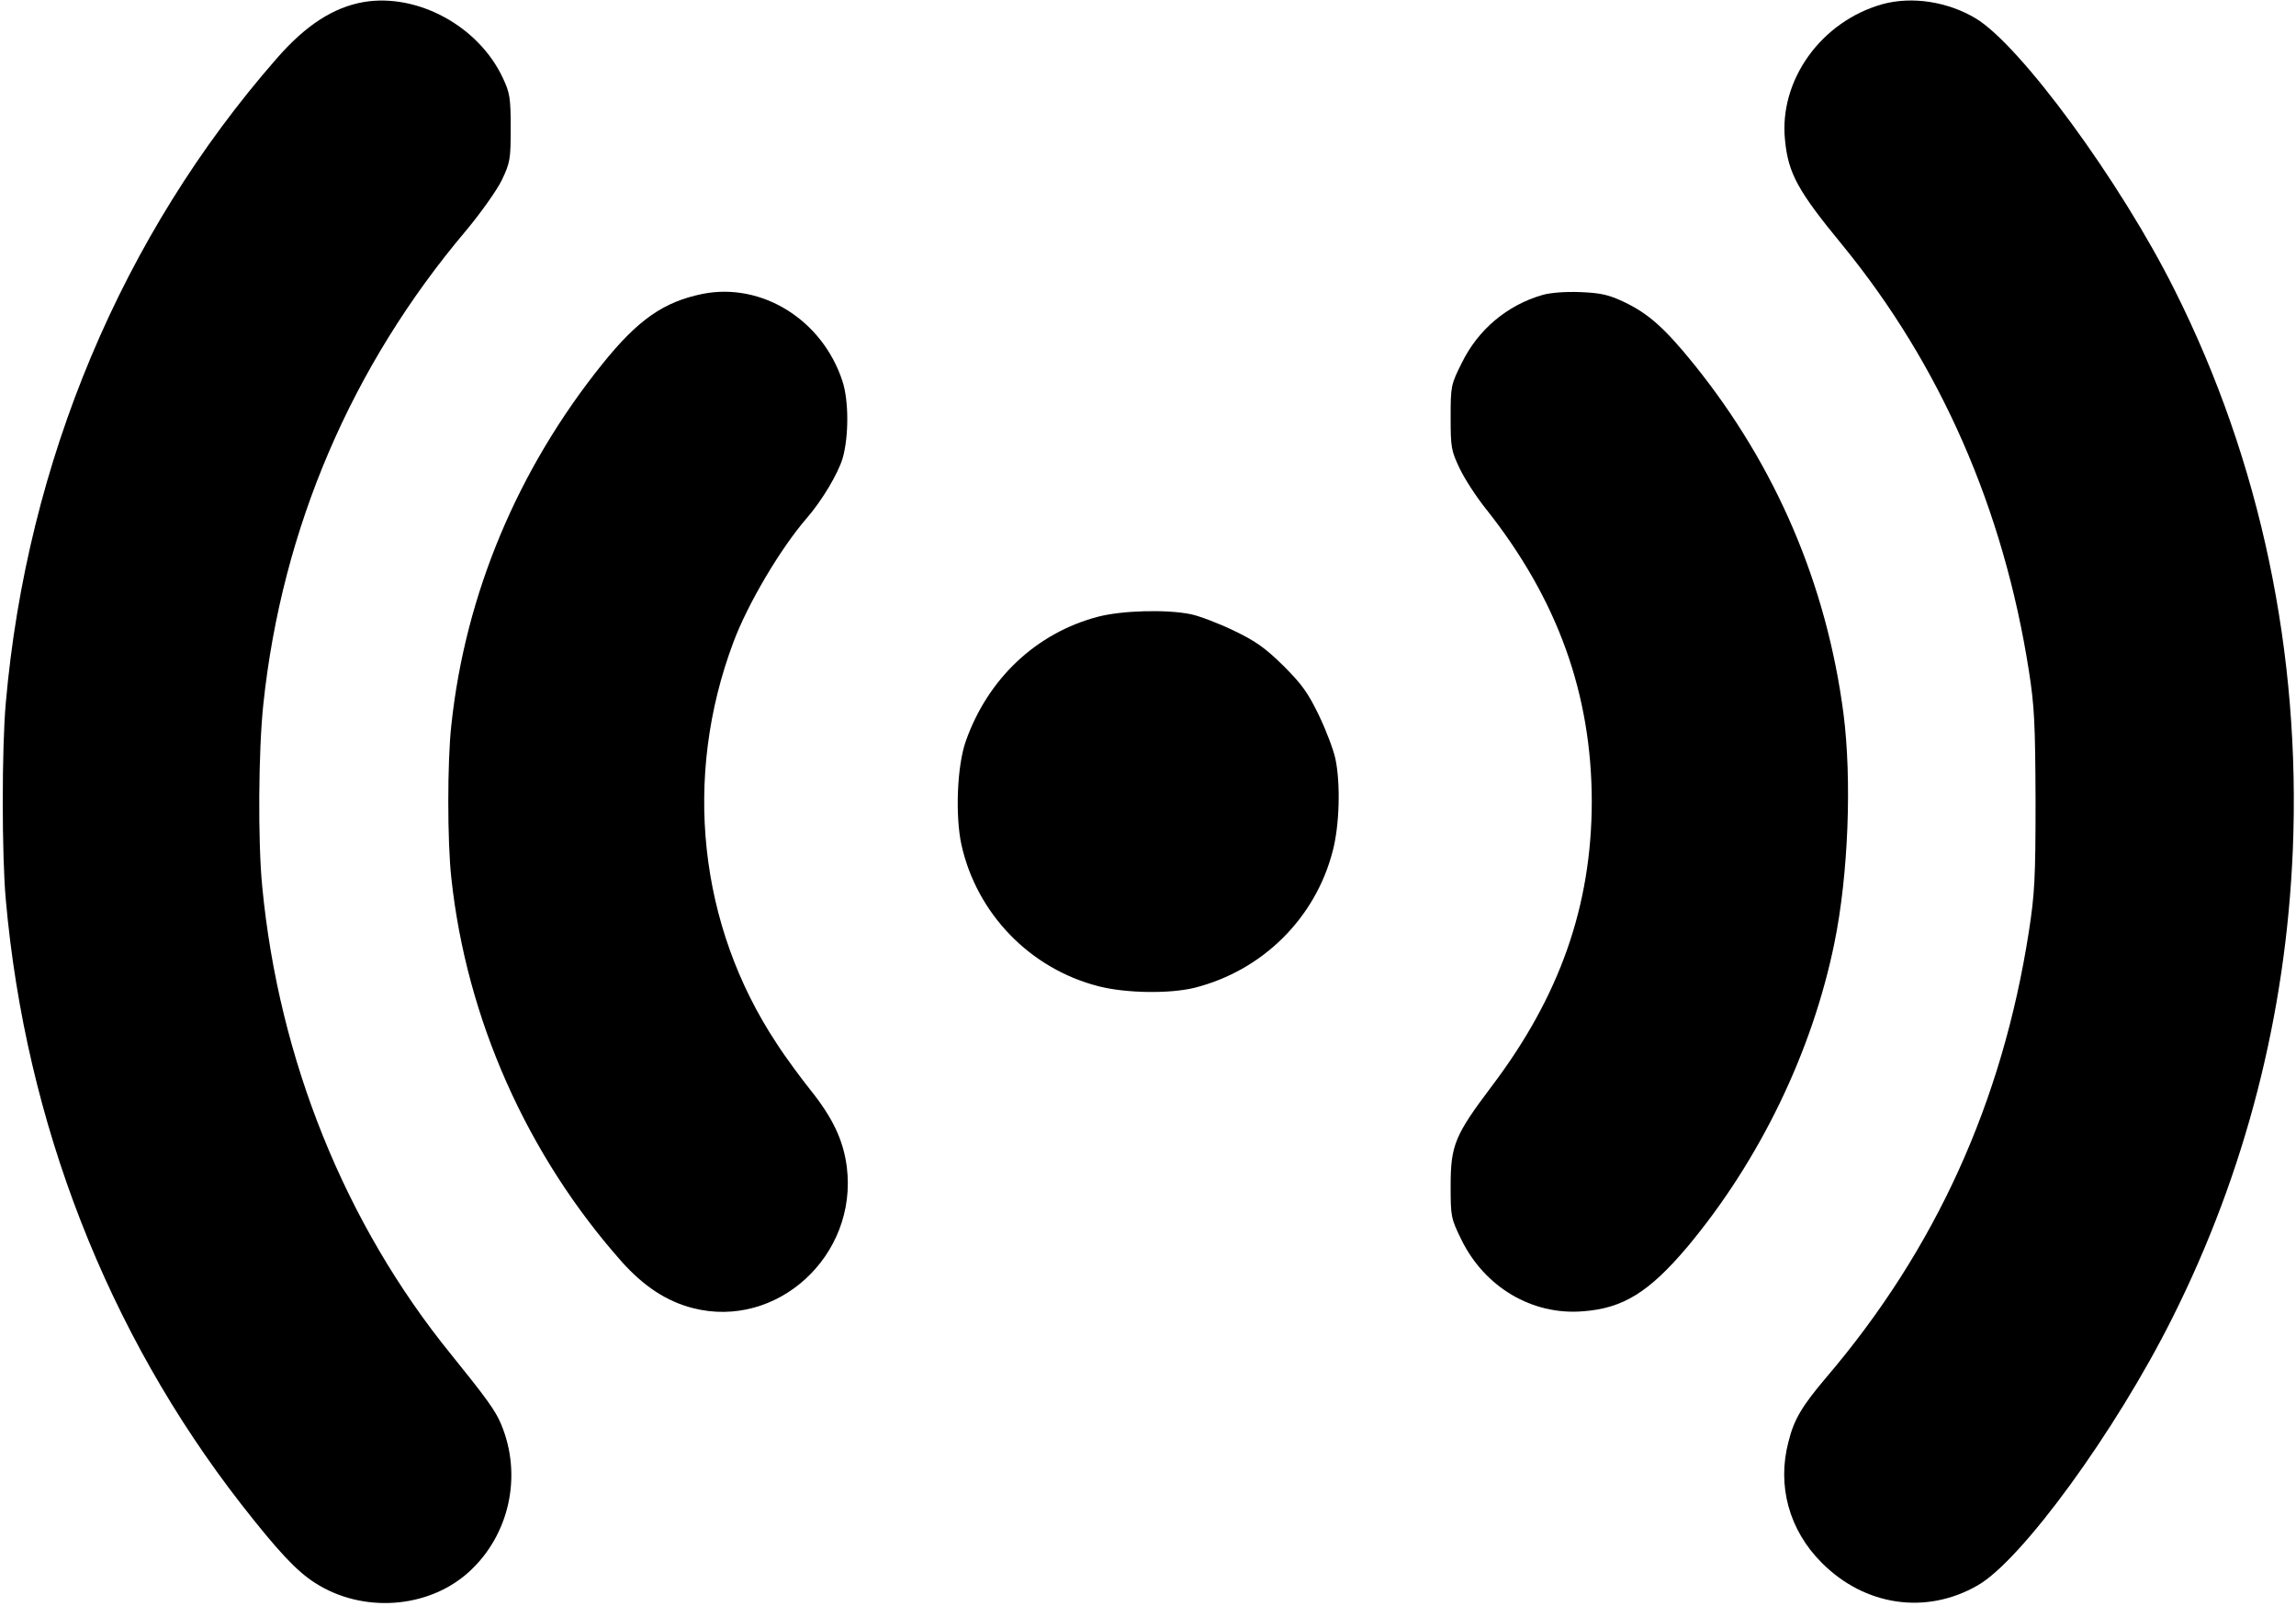
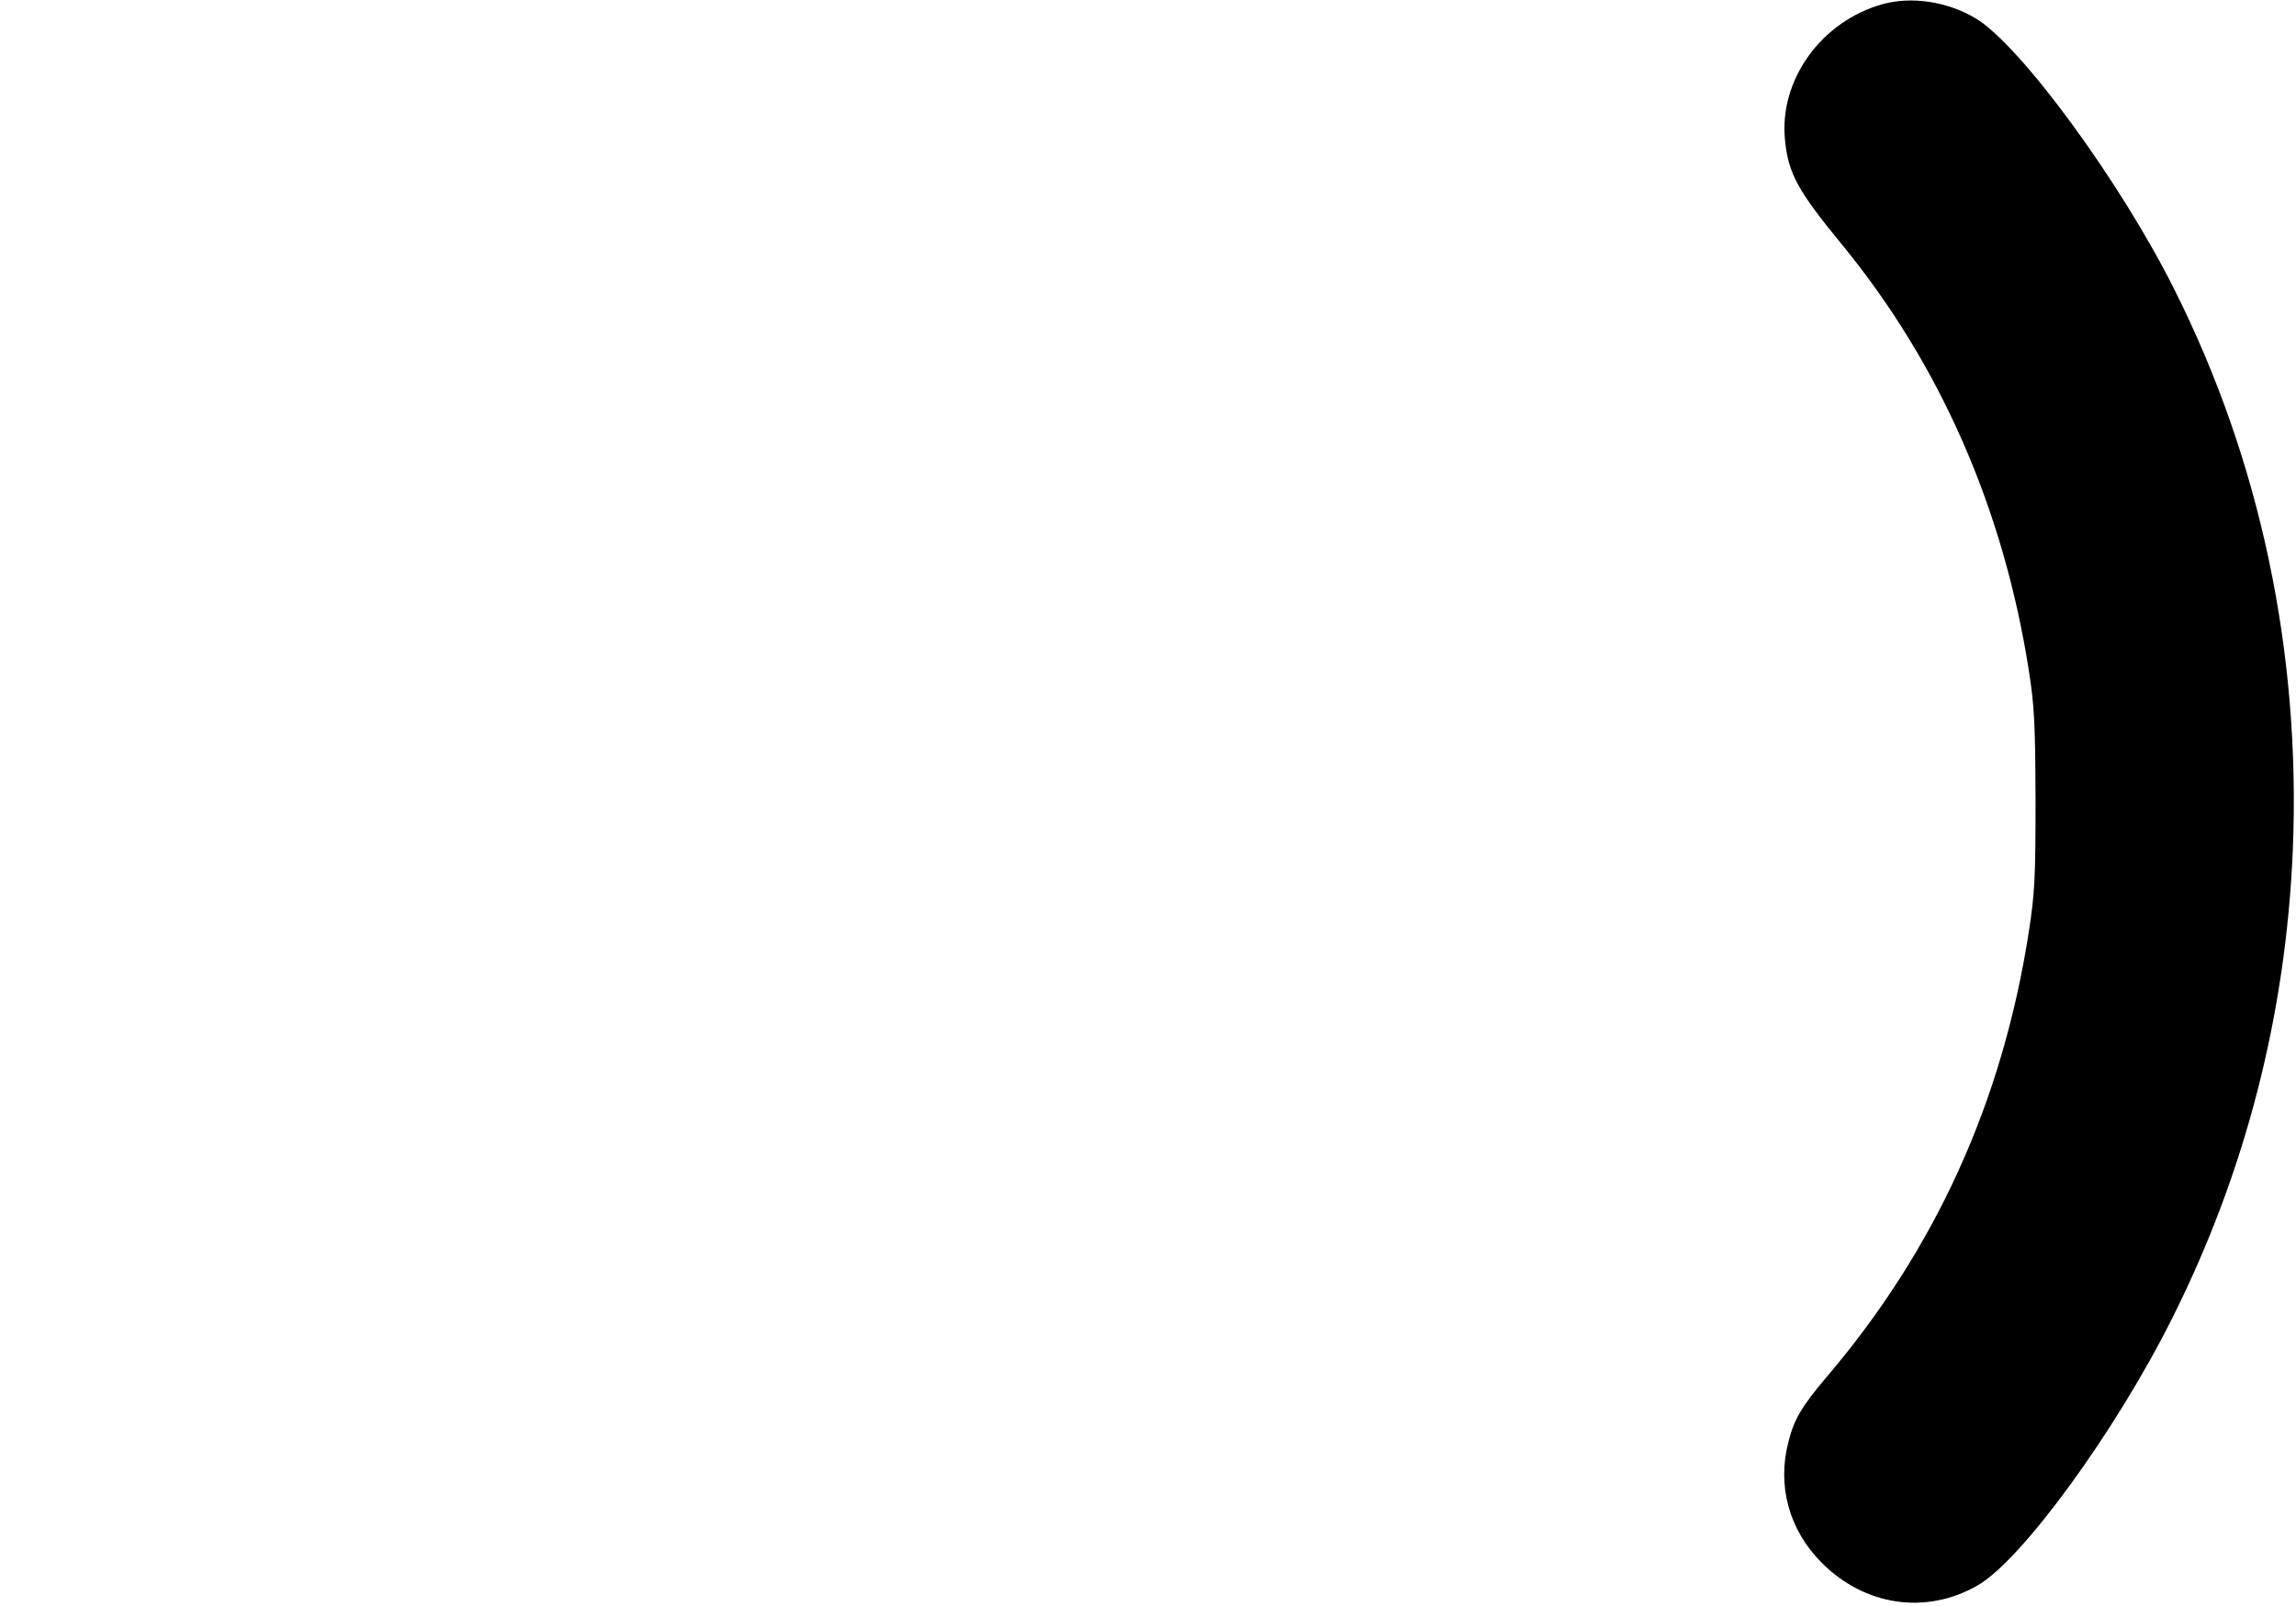
<svg xmlns="http://www.w3.org/2000/svg" version="1.0" width="789pt" height="552pt" viewBox="0 0 789 552" preserveAspectRatio="xMidYMid meet">
  <g transform="translate(0,552) scale(0.1,-0.1)" fill="#000000" stroke="none">
-     <path d="M1250 5513 c-104 -18 -199 -79 -300 -195 -530 -606 -857 -1383 -930 -2213 -14 -154 -14 -526 0 -678 68 -765 349 -1486 809 -2077 125 -160 190 -230 253 -270 162 -105 388 -90 528 36 141 127 186 333 112 509 -18 45 -54 94 -172 240 -364 448 -592 1013 -649 1609 -15 155 -13 467 4 626 64 604 303 1162 697 1628 50 60 104 136 122 172 29 61 31 72 31 180 0 104 -3 121 -27 172 -83 178 -293 292 -478 261z" />
    <path d="M6470 5506 c-212 -59 -357 -262 -336 -467 11 -115 44 -175 197 -361 337 -412 554 -907 641 -1463 19 -121 22 -182 23 -445 0 -270 -3 -322 -23 -452 -91 -586 -321 -1092 -696 -1532 -83 -98 -111 -144 -130 -221 -40 -151 2 -304 114 -416 148 -149 359 -180 536 -78 151 86 474 529 669 919 251 501 390 1041 414 1607 28 677 -111 1338 -406 1926 -186 373 -531 843 -684 934 -97 58 -219 76 -319 49z" />
-     <path d="M2415 4510 c-134 -27 -223 -89 -345 -241 -291 -362 -471 -791 -519 -1241 -14 -125 -14 -401 0 -526 52 -484 260 -952 586 -1319 75 -84 154 -136 244 -159 289 -74 567 180 529 485 -12 93 -49 170 -126 266 -31 39 -84 110 -116 160 -267 404 -322 913 -148 1377 49 132 162 323 253 428 52 60 107 152 123 206 21 75 21 197 -1 264 -69 211 -277 340 -480 300z" />
-     <path d="M5300 4506 c-121 -35 -221 -119 -277 -234 -37 -74 -38 -79 -38 -186 0 -104 2 -115 31 -176 17 -36 58 -99 91 -140 246 -310 363 -637 363 -1007 -1 -357 -110 -668 -345 -978 -125 -166 -140 -201 -140 -340 0 -107 1 -112 37 -186 80 -163 243 -260 417 -246 139 10 228 66 360 222 248 297 429 671 505 1045 48 235 60 560 31 787 -58 444 -232 851 -513 1200 -101 125 -157 175 -241 215 -53 25 -79 31 -150 34 -52 2 -104 -2 -131 -10z" />
-     <path d="M3772 3400 c-211 -56 -377 -212 -453 -427 -30 -84 -37 -256 -15 -357 53 -237 236 -426 472 -486 94 -24 244 -26 329 -5 234 59 416 240 475 471 23 87 27 231 9 316 -6 29 -31 96 -56 148 -38 79 -59 108 -123 172 -63 62 -96 85 -171 121 -52 25 -118 50 -147 56 -83 17 -237 13 -320 -9z" />
  </g>
</svg>